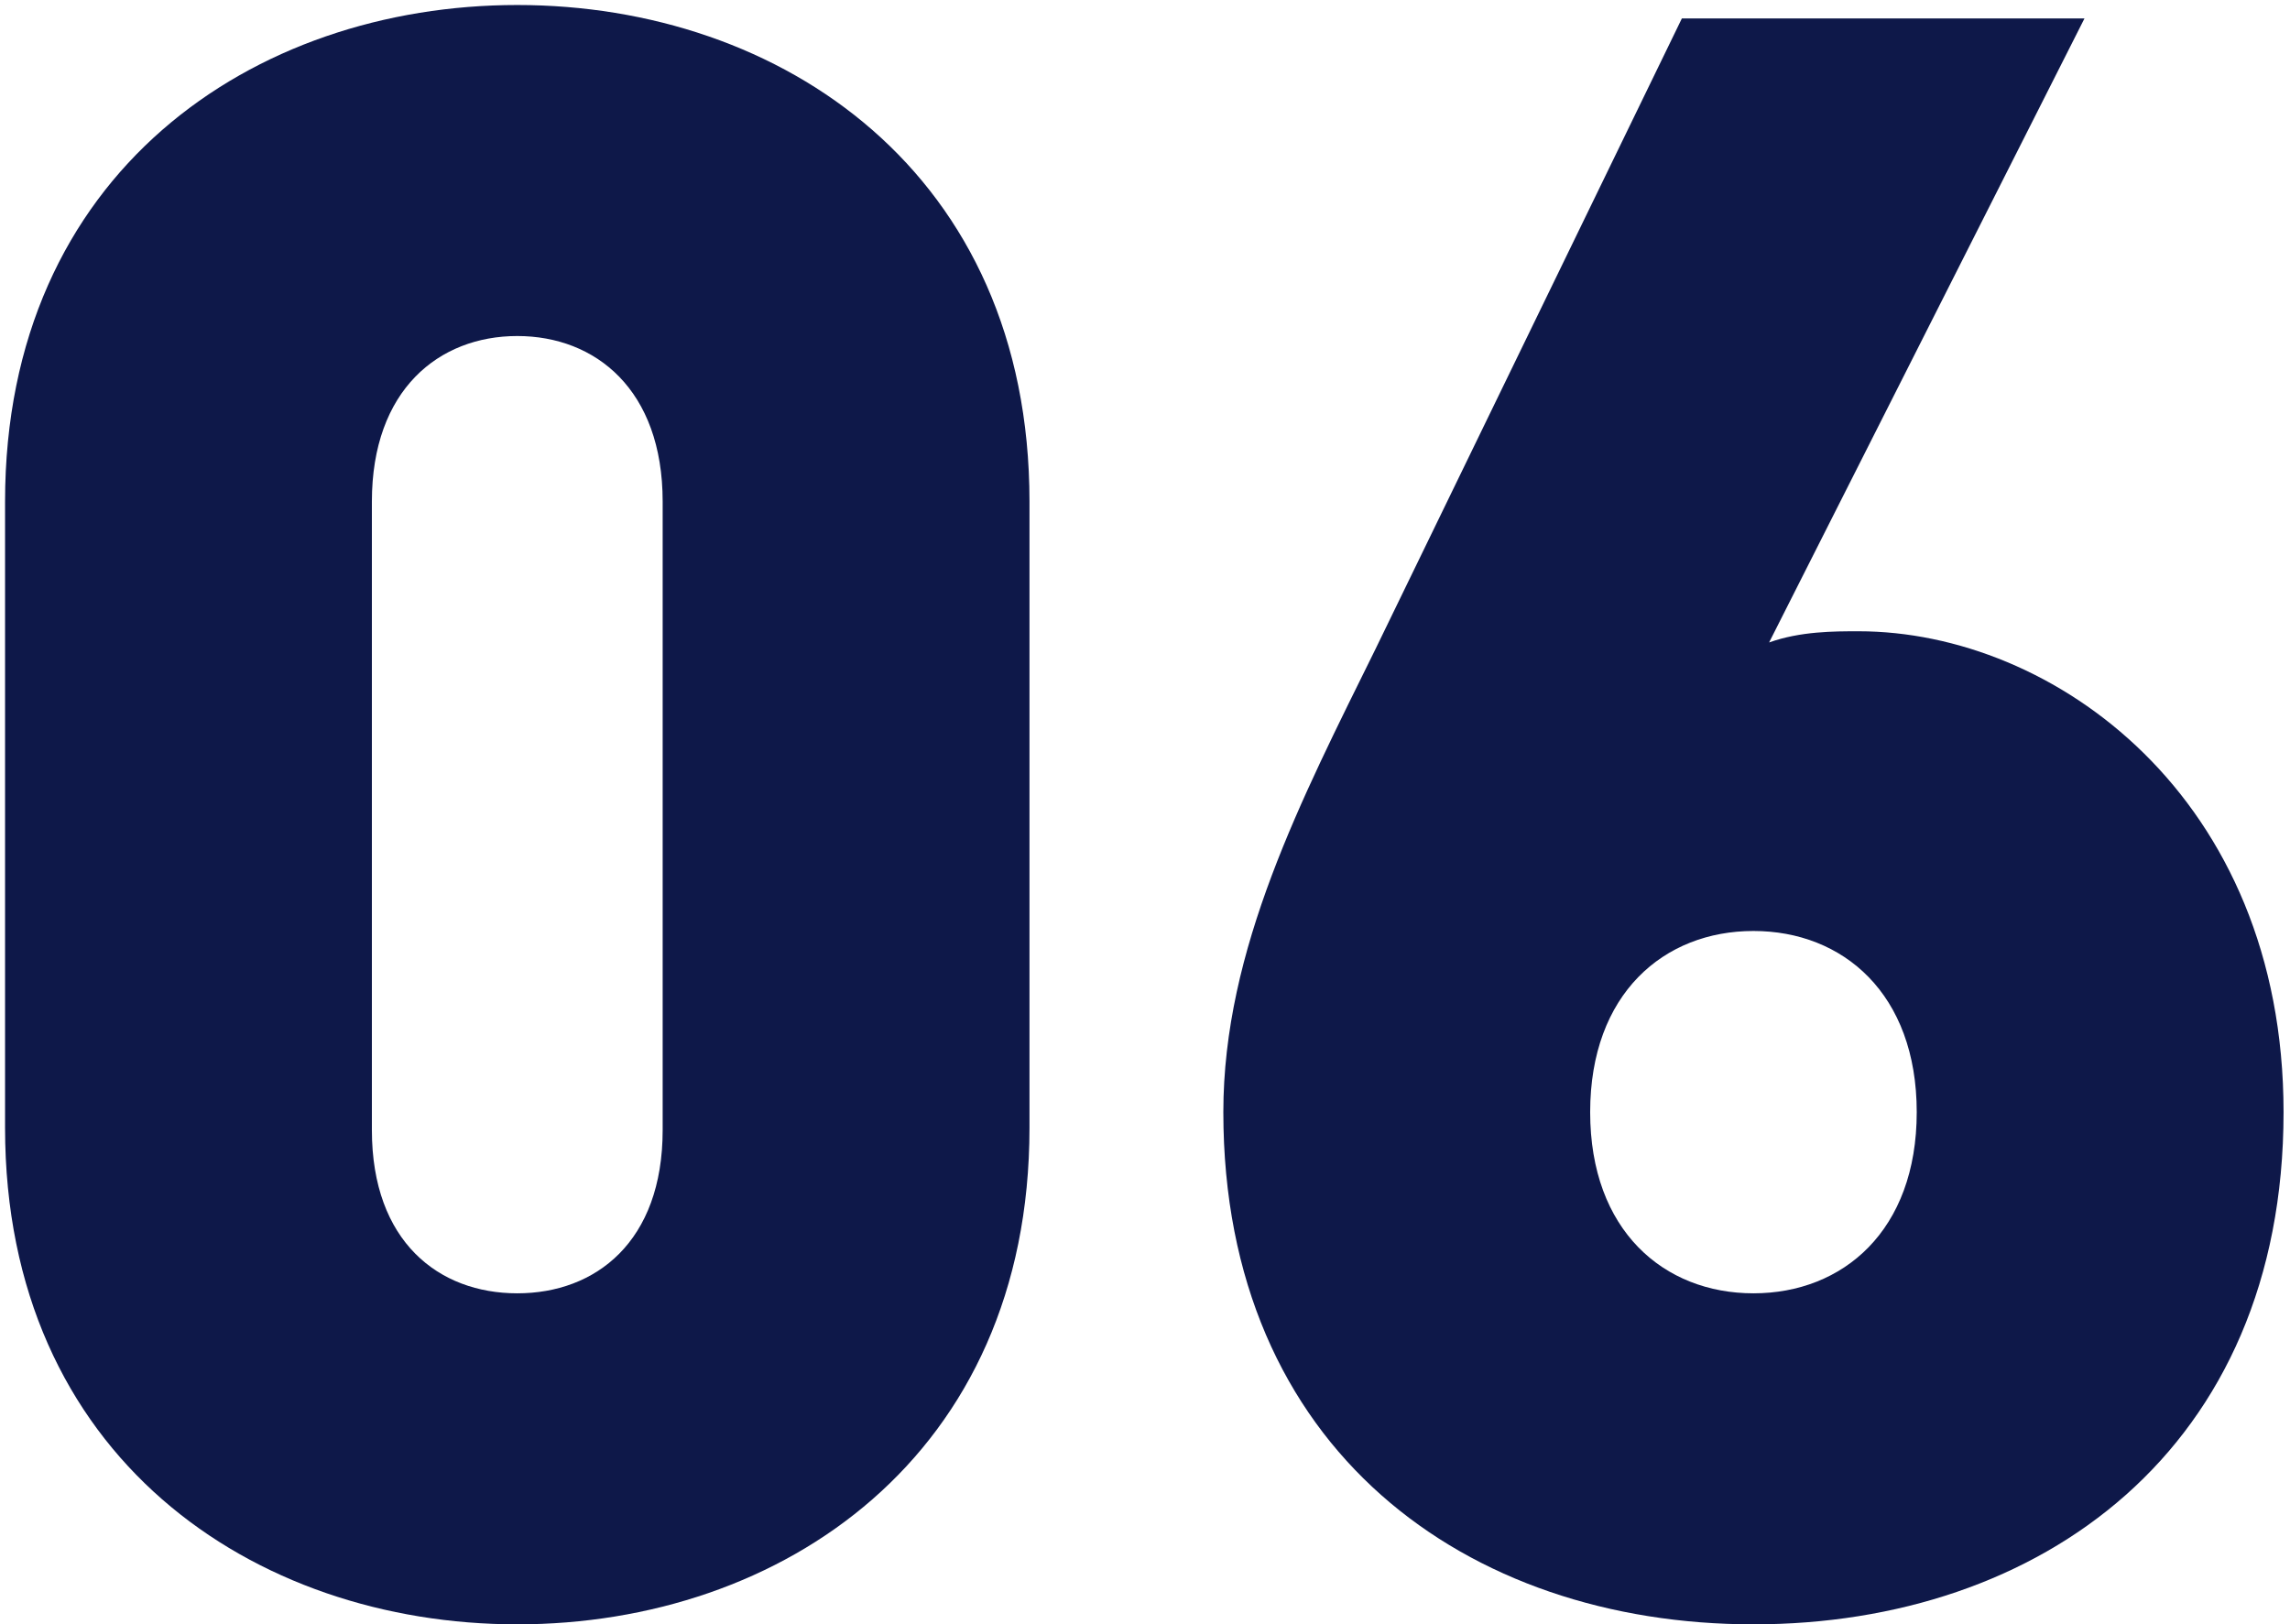
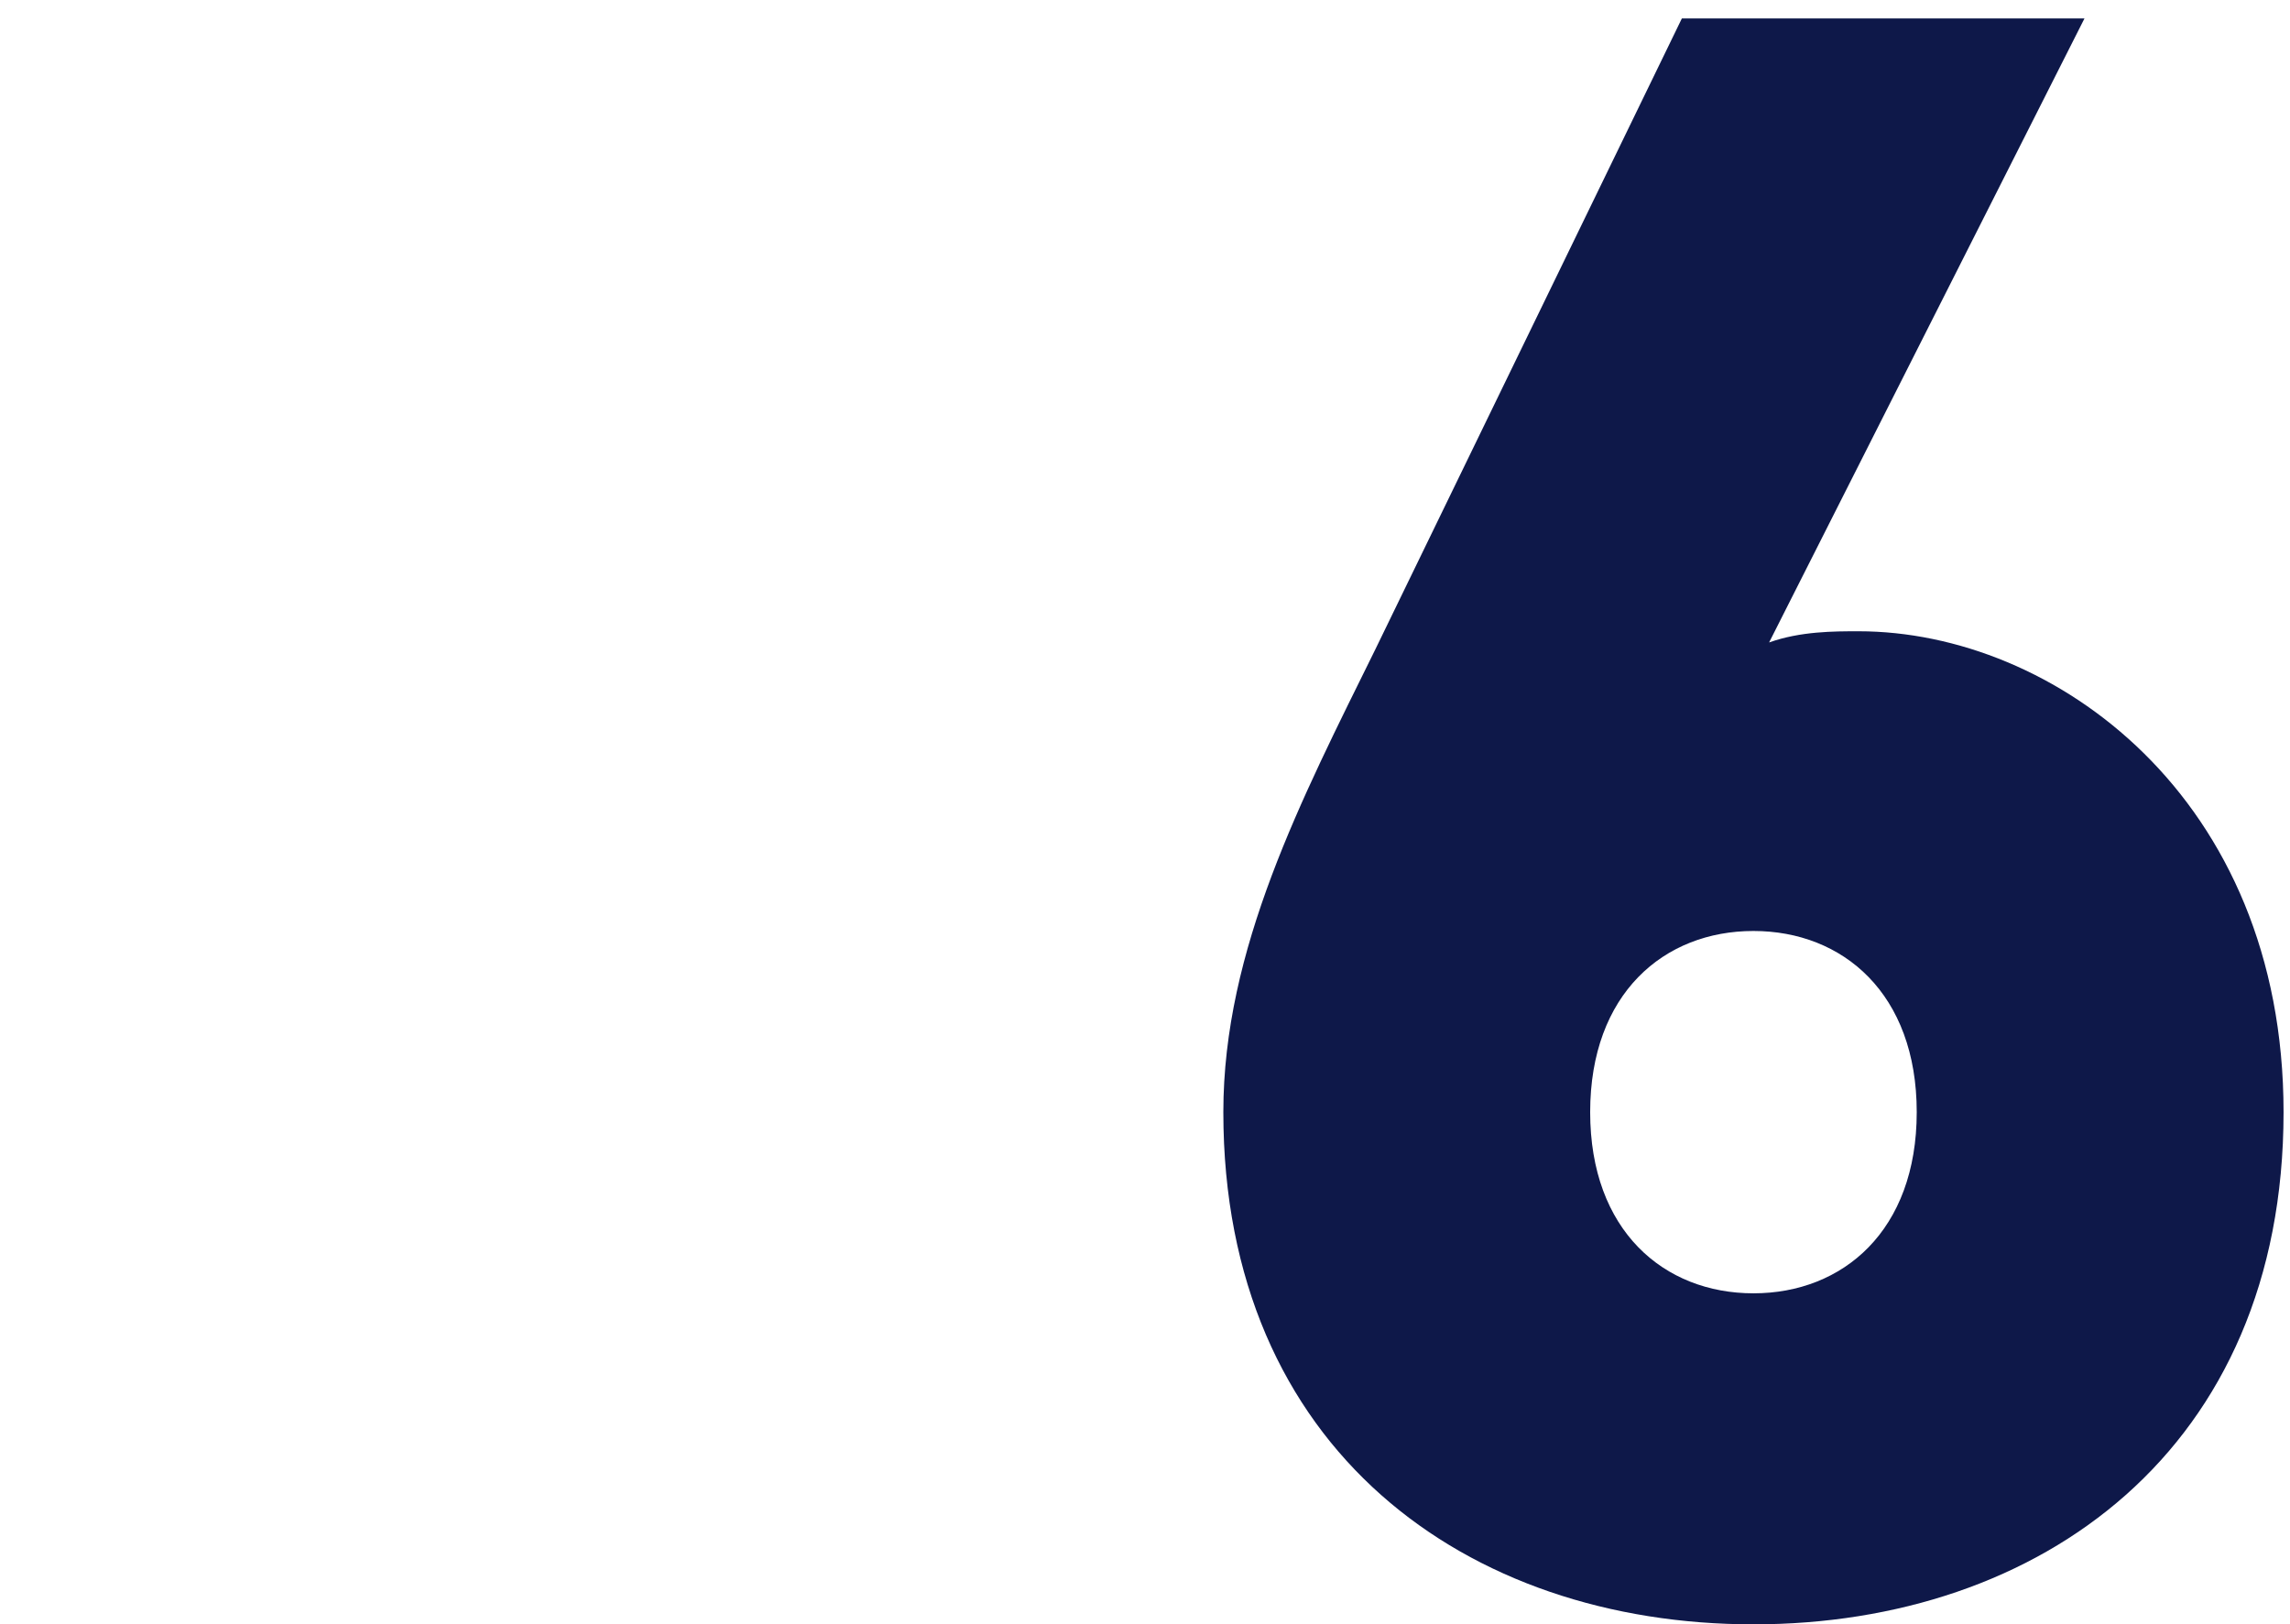
<svg xmlns="http://www.w3.org/2000/svg" width="172" height="122" viewBox="0 0 172 122" fill="none">
-   <path d="M77.324 84.712C77.324 109.408 58.676 122.008 38.852 122.008C19.028 122.008 0.38 109.408 0.38 84.712V37.672C0.38 12.976 19.028 0.376 38.852 0.376C58.676 0.376 77.324 12.976 77.324 37.672V84.712ZM49.772 84.88V37.672C49.772 29.272 44.732 25.24 38.852 25.24C32.972 25.24 27.932 29.272 27.932 37.672V84.88C27.932 93.28 32.972 97.144 38.852 97.144C44.732 97.144 49.772 93.28 49.772 84.88Z" fill="#0E1849" />
  <path d="M171.516 83.536C171.516 108.904 153.204 122.008 131.7 122.008C110.196 122.008 91.884 108.904 91.884 83.536C91.884 71.272 97.764 60.016 103.308 48.76L126.324 1.384H156.564L132.876 48.256C135.228 47.416 137.748 47.416 139.596 47.416C154.212 47.416 171.516 59.848 171.516 83.536ZM143.964 83.536C143.964 74.632 138.42 69.928 131.7 69.928C124.98 69.928 119.436 74.632 119.436 83.536C119.436 92.44 124.98 97.144 131.7 97.144C138.42 97.144 143.964 92.44 143.964 83.536Z" fill="#0E1849" />
</svg>